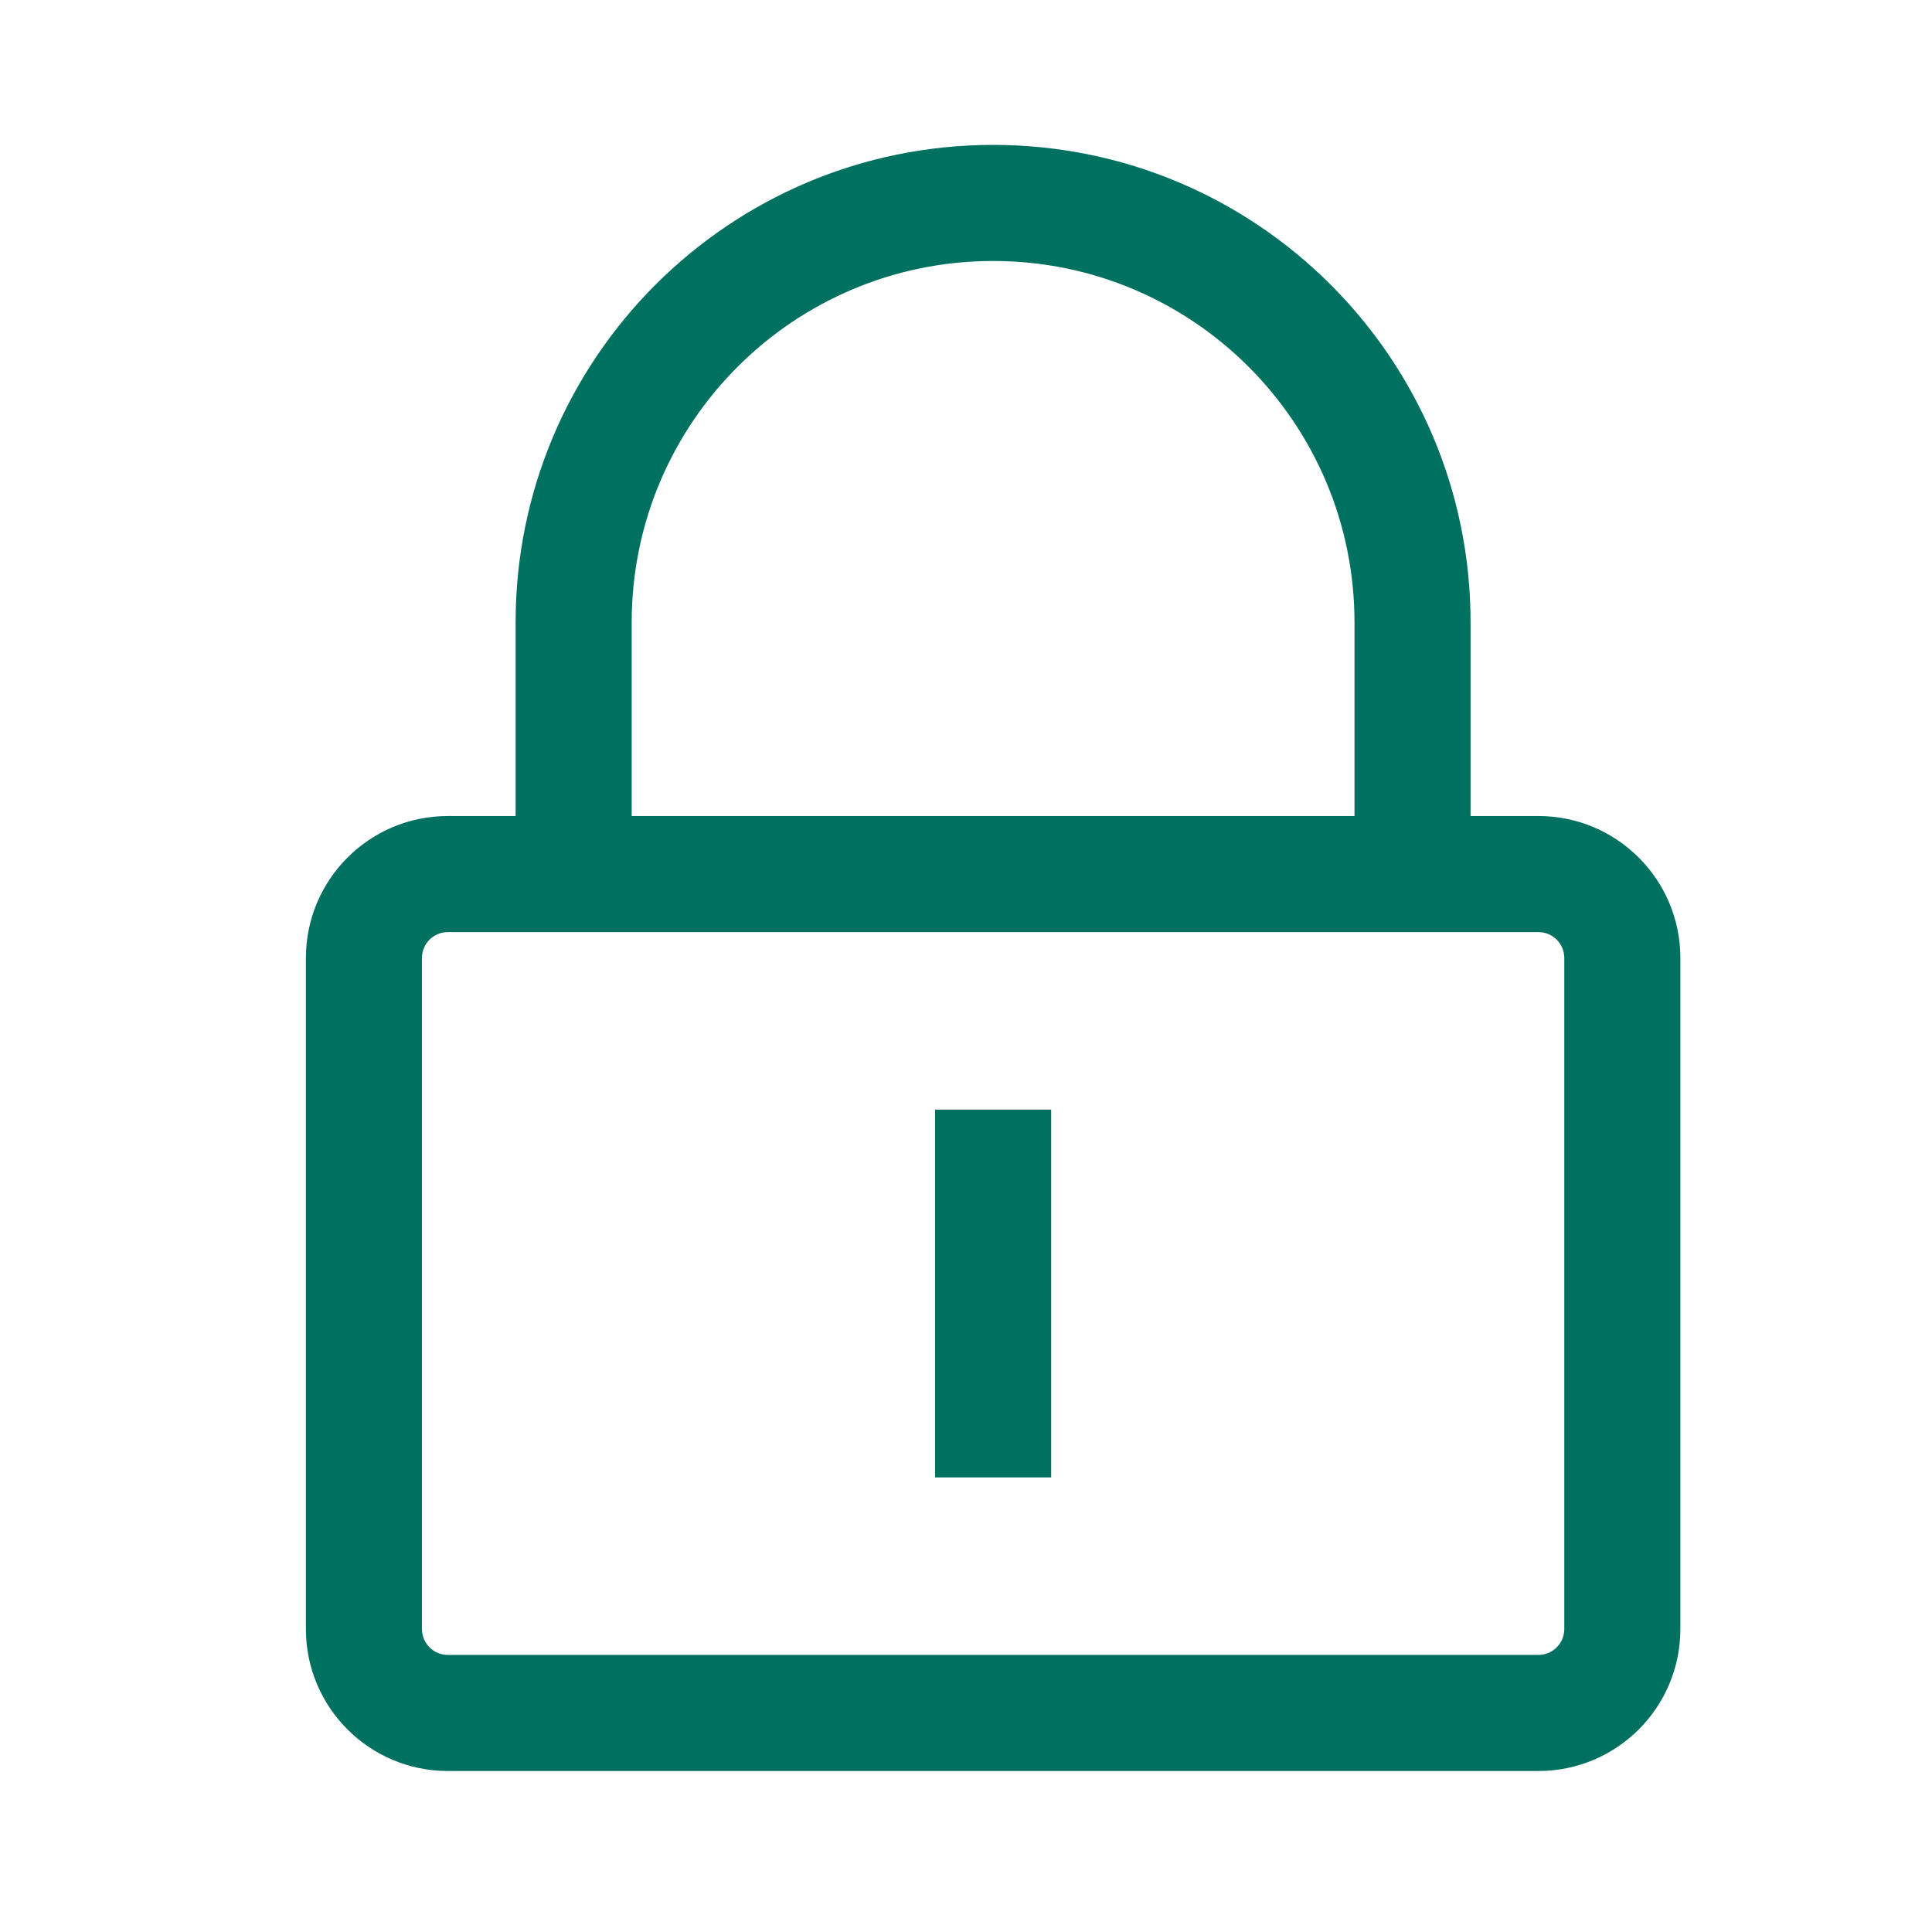
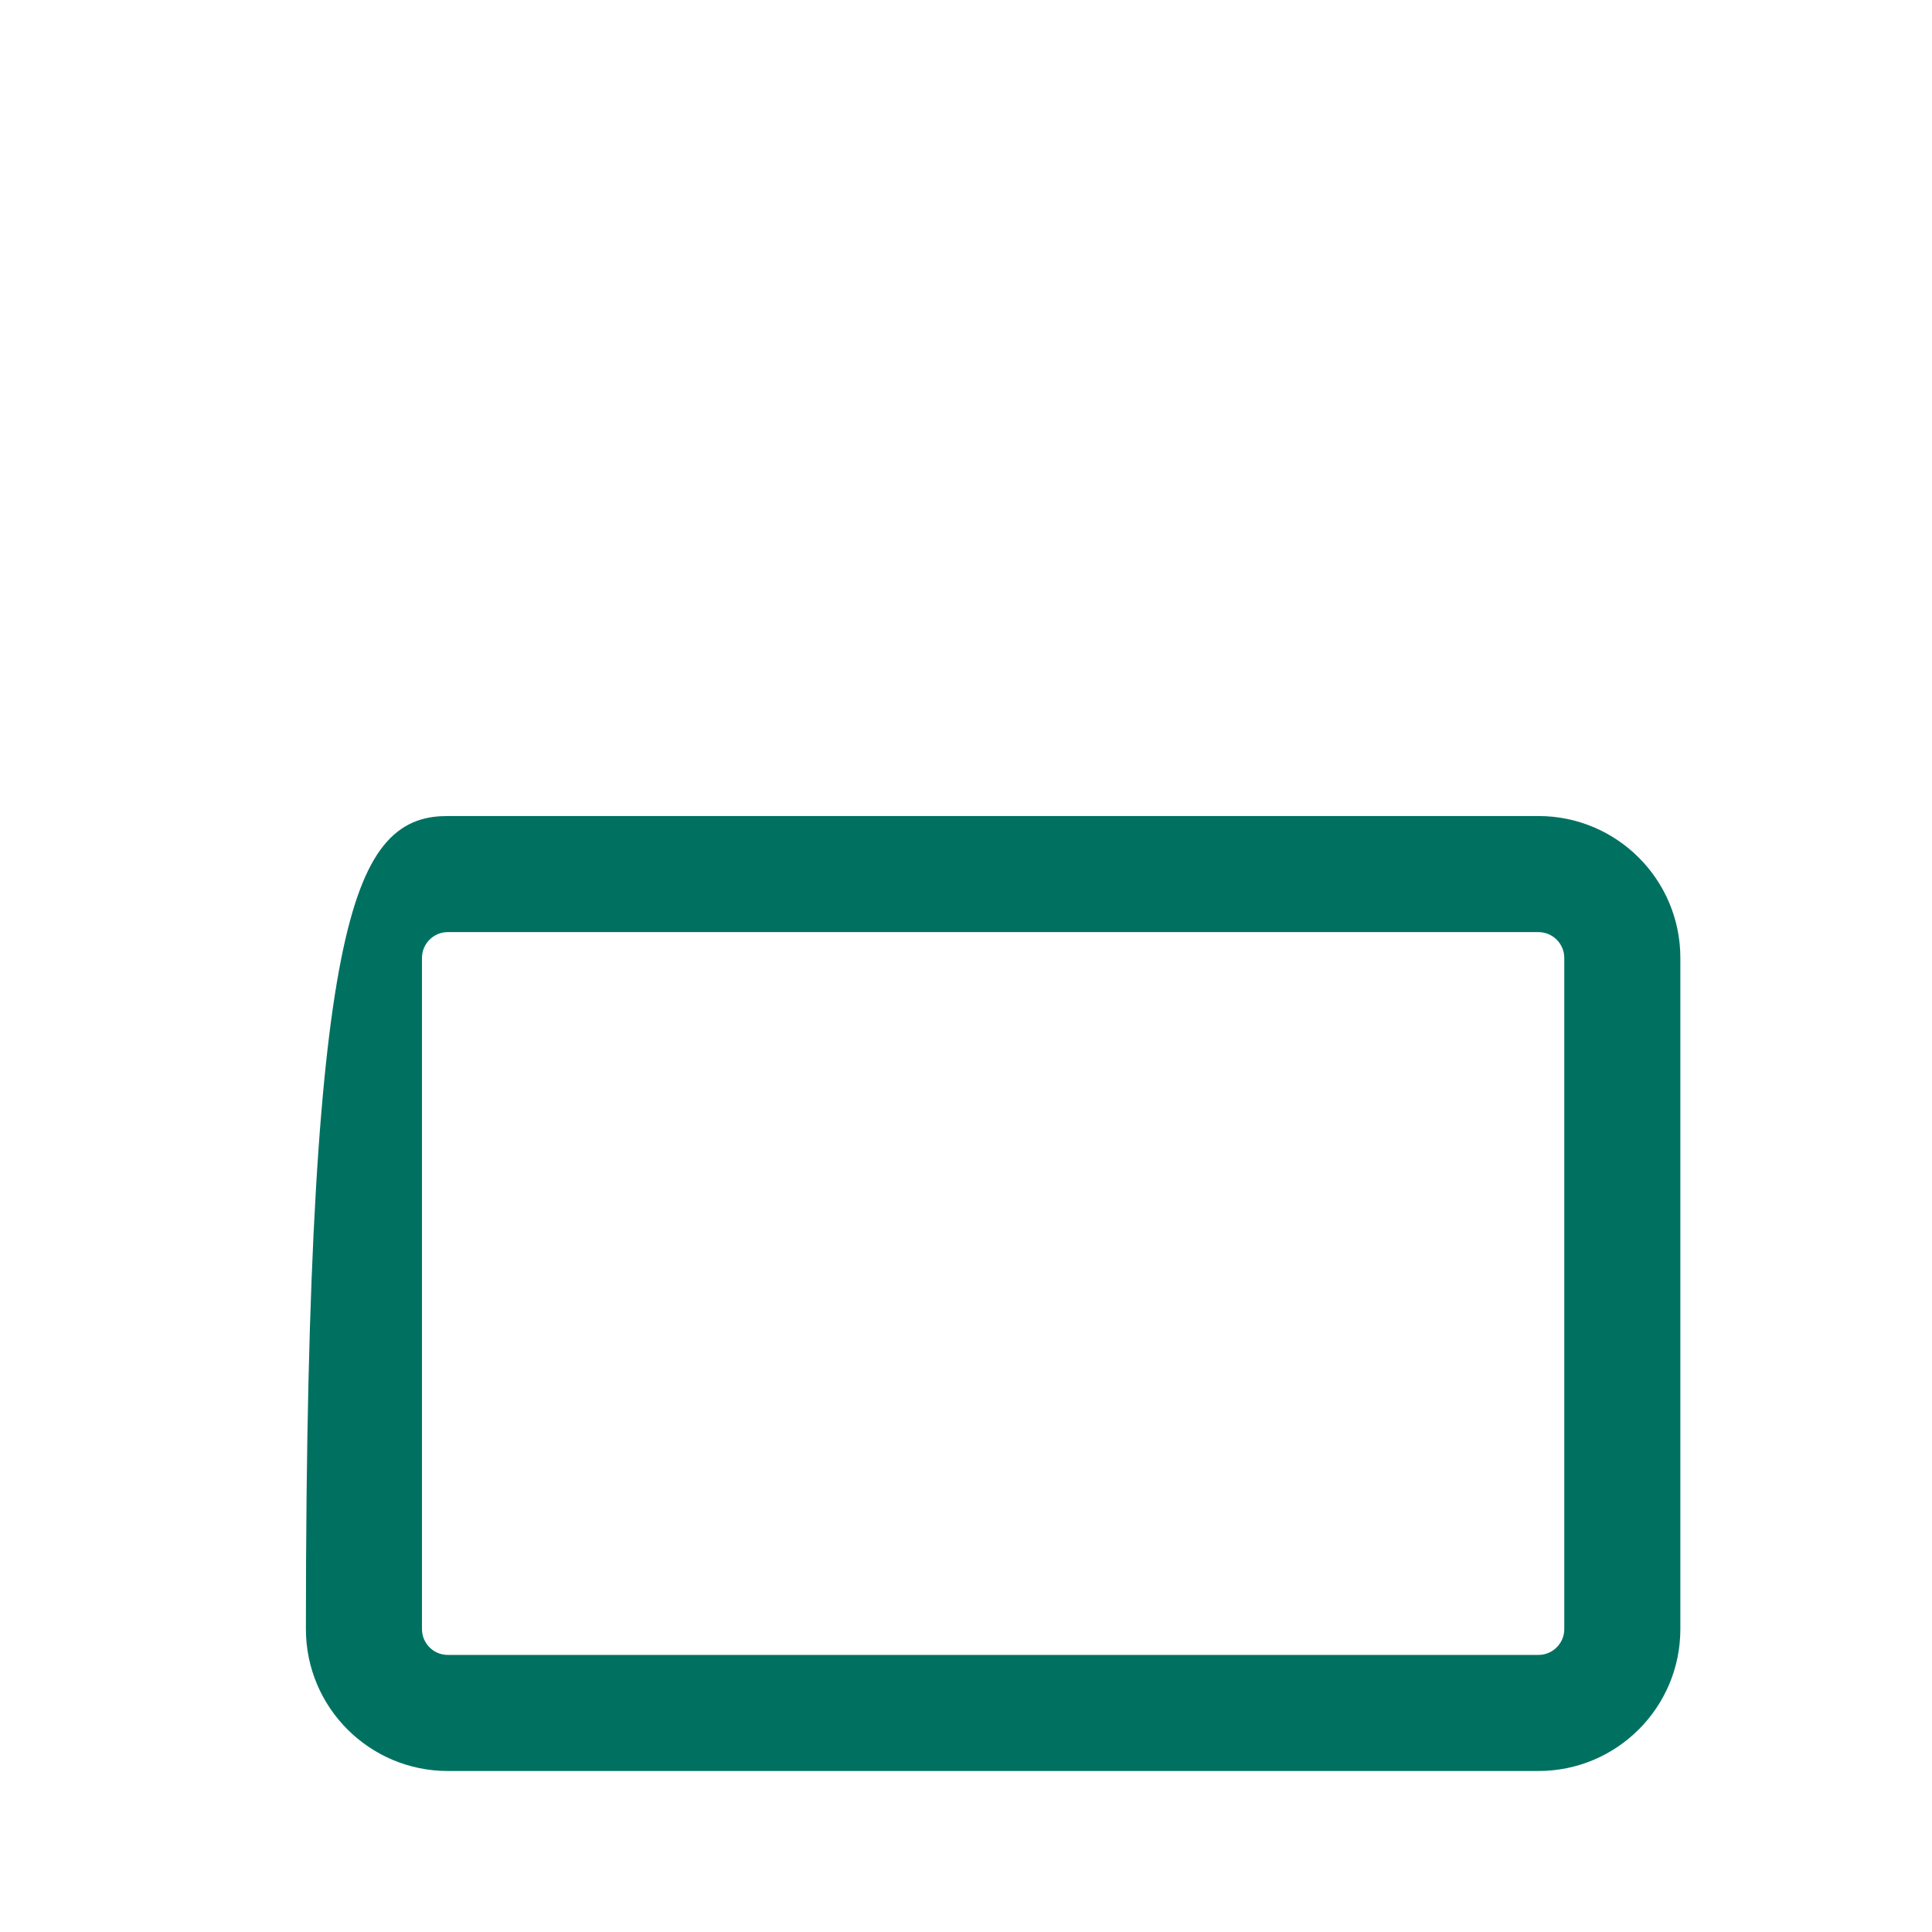
<svg xmlns="http://www.w3.org/2000/svg" width="24px" height="24px" viewBox="0 0 24 24" version="1.1">
  <title>Icon/24x24/green/icon_tenants_logon</title>
  <g id="Icon/24x24/green/icon_tenants_logon" stroke="none" stroke-width="1" fill="none" fill-rule="evenodd">
    <g id="login_密码" fill-rule="nonzero">
-       <rect id="Rectangle" fill="#000000" opacity="0" x="0" y="0" width="24" height="24" />
      <g id="Group-2" transform="translate(4, 2)" fill="#007161" stroke="#007161" stroke-width="0.4">
-         <path d="M14.068,8.858 L13.026,8.858 L13.026,5.732 C13.026,3.142 10.927,1.042 8.337,1.042 C5.747,1.042 3.647,3.142 3.647,5.732 L3.647,8.858 L2.605,8.858 L2.605,5.732 C2.605,2.566 5.171,0 8.337,0 C11.502,0 14.068,2.566 14.068,5.732 L14.068,8.858 Z" id="Path" />
-         <path d="M1.563,9.379 C1.275,9.379 1.042,9.612 1.042,9.9 L1.042,18.237 C1.042,18.525 1.275,18.758 1.563,18.758 L15.111,18.758 C15.398,18.758 15.632,18.525 15.632,18.237 L15.632,9.9 C15.632,9.612 15.398,9.379 15.111,9.379 L1.563,9.379 Z M1.563,8.337 L15.111,8.337 C15.974,8.337 16.674,9.037 16.674,9.9 L16.674,18.237 C16.674,19.1 15.974,19.8 15.111,19.8 L1.563,19.8 C0.7,19.8 0,19.1 0,18.237 L0,9.9 C0,9.037 0.7,8.337 1.563,8.337 Z" id="Shape" />
-         <polygon id="Path" points="7.816 11.984 8.858 11.984 8.858 16.153 7.816 16.153 7.816 11.984" />
+         <path d="M1.563,9.379 C1.275,9.379 1.042,9.612 1.042,9.9 L1.042,18.237 C1.042,18.525 1.275,18.758 1.563,18.758 L15.111,18.758 C15.398,18.758 15.632,18.525 15.632,18.237 L15.632,9.9 C15.632,9.612 15.398,9.379 15.111,9.379 L1.563,9.379 Z M1.563,8.337 L15.111,8.337 C15.974,8.337 16.674,9.037 16.674,9.9 L16.674,18.237 C16.674,19.1 15.974,19.8 15.111,19.8 L1.563,19.8 C0.7,19.8 0,19.1 0,18.237 C0,9.037 0.7,8.337 1.563,8.337 Z" id="Shape" />
      </g>
    </g>
  </g>
</svg>